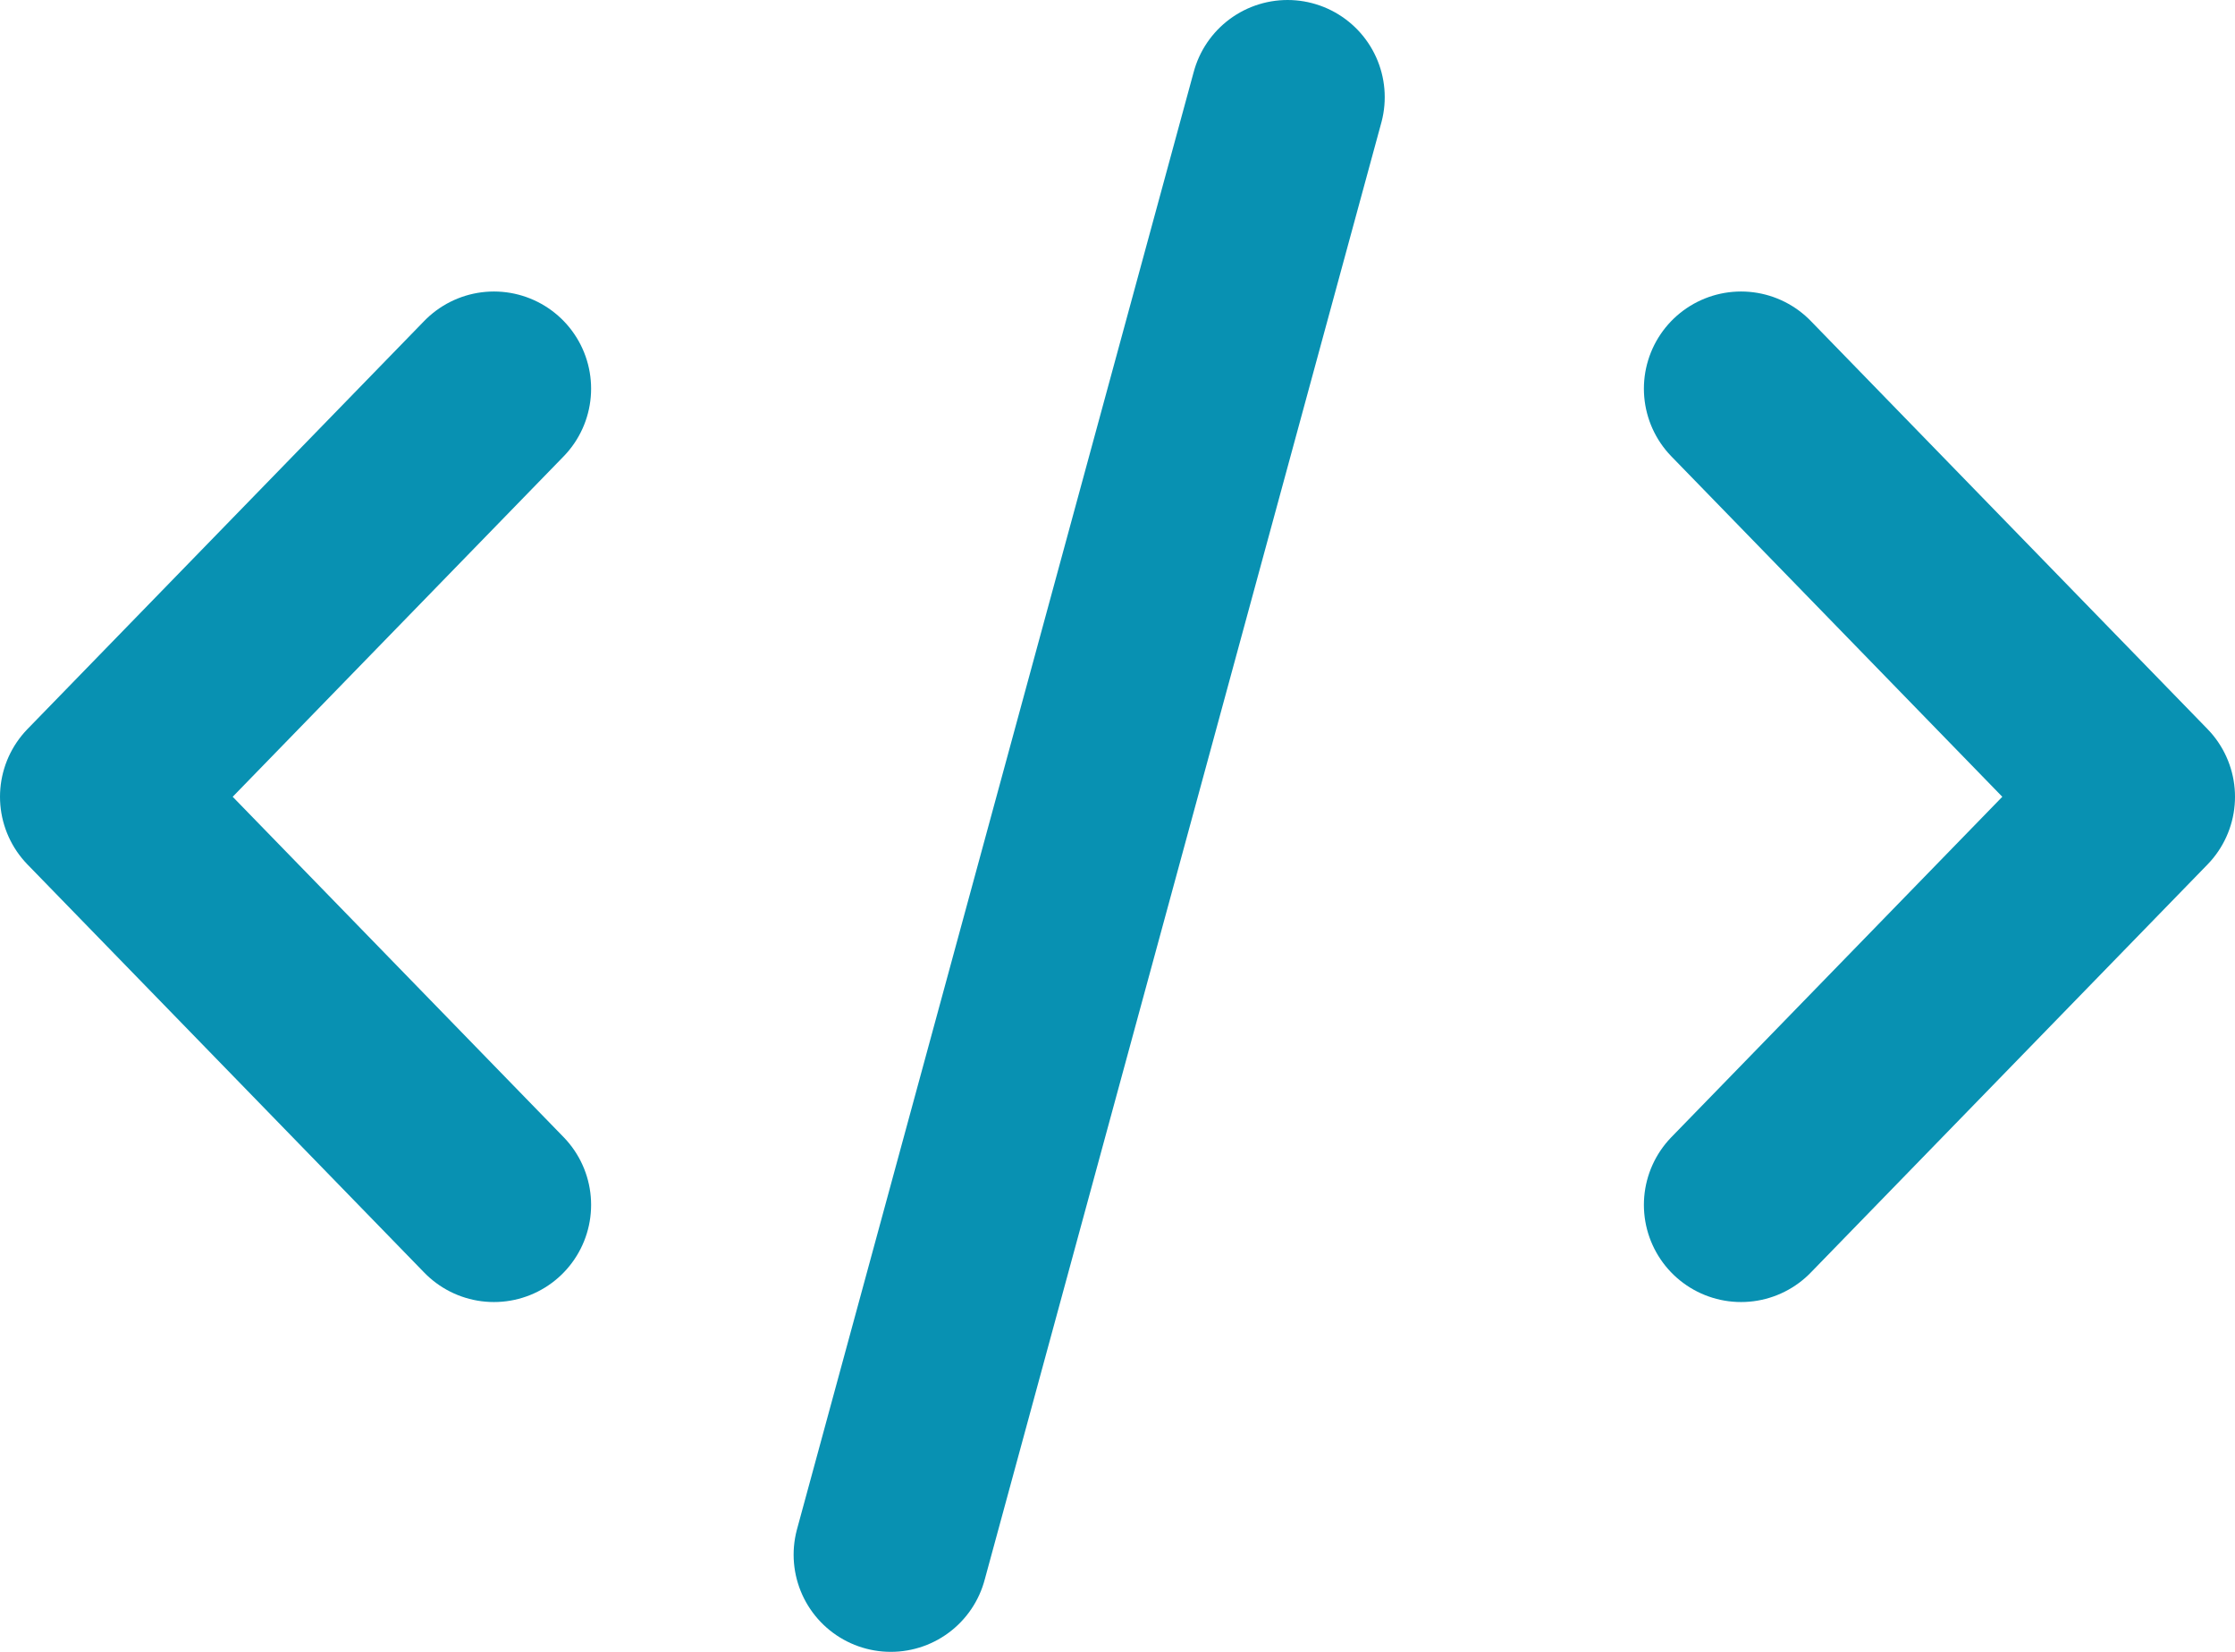
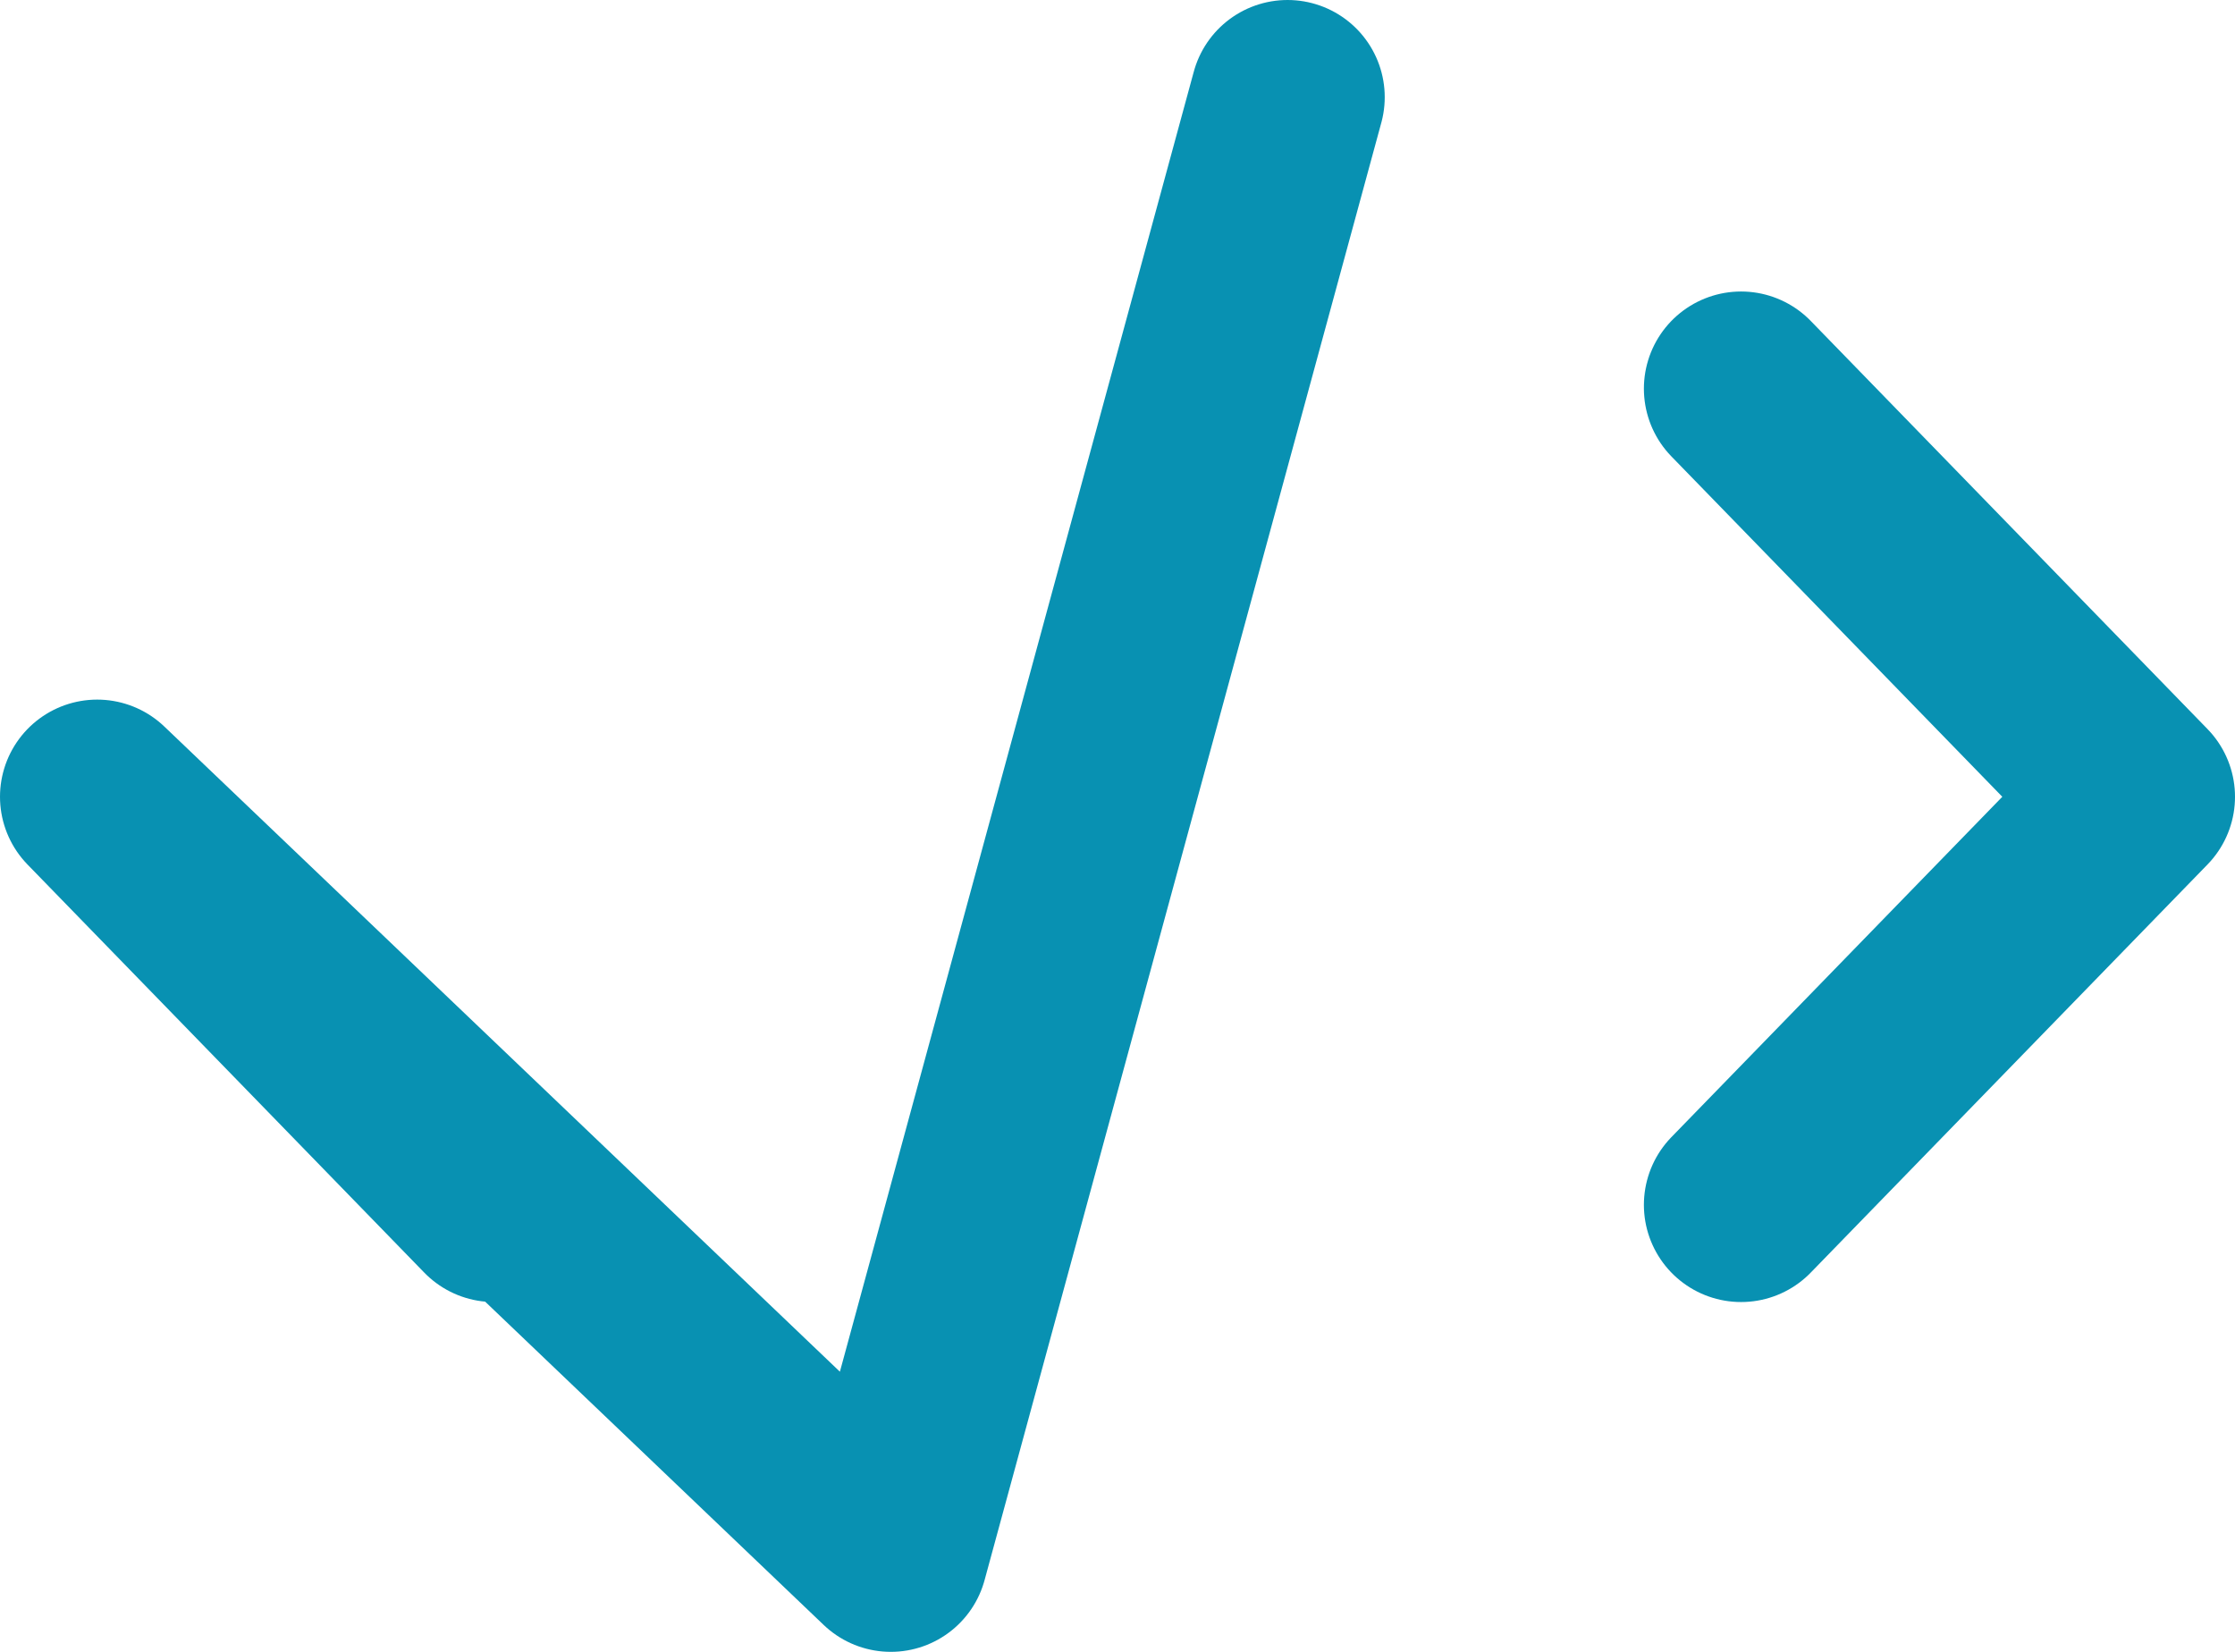
<svg xmlns="http://www.w3.org/2000/svg" width="23" height="17" viewBox="0 0 23 17" fill="none">
-   <path d="M13.25 1L9.167 16M5.083 4L1 8.2L5.083 12.4M17.917 4L22 8.2L17.917 12.4" stroke="#0891B2" stroke-width="2" stroke-linecap="round" stroke-linejoin="round" />
+   <path d="M13.25 1L9.167 16L1 8.2L5.083 12.4M17.917 4L22 8.2L17.917 12.4" stroke="#0891B2" stroke-width="2" stroke-linecap="round" stroke-linejoin="round" />
</svg>